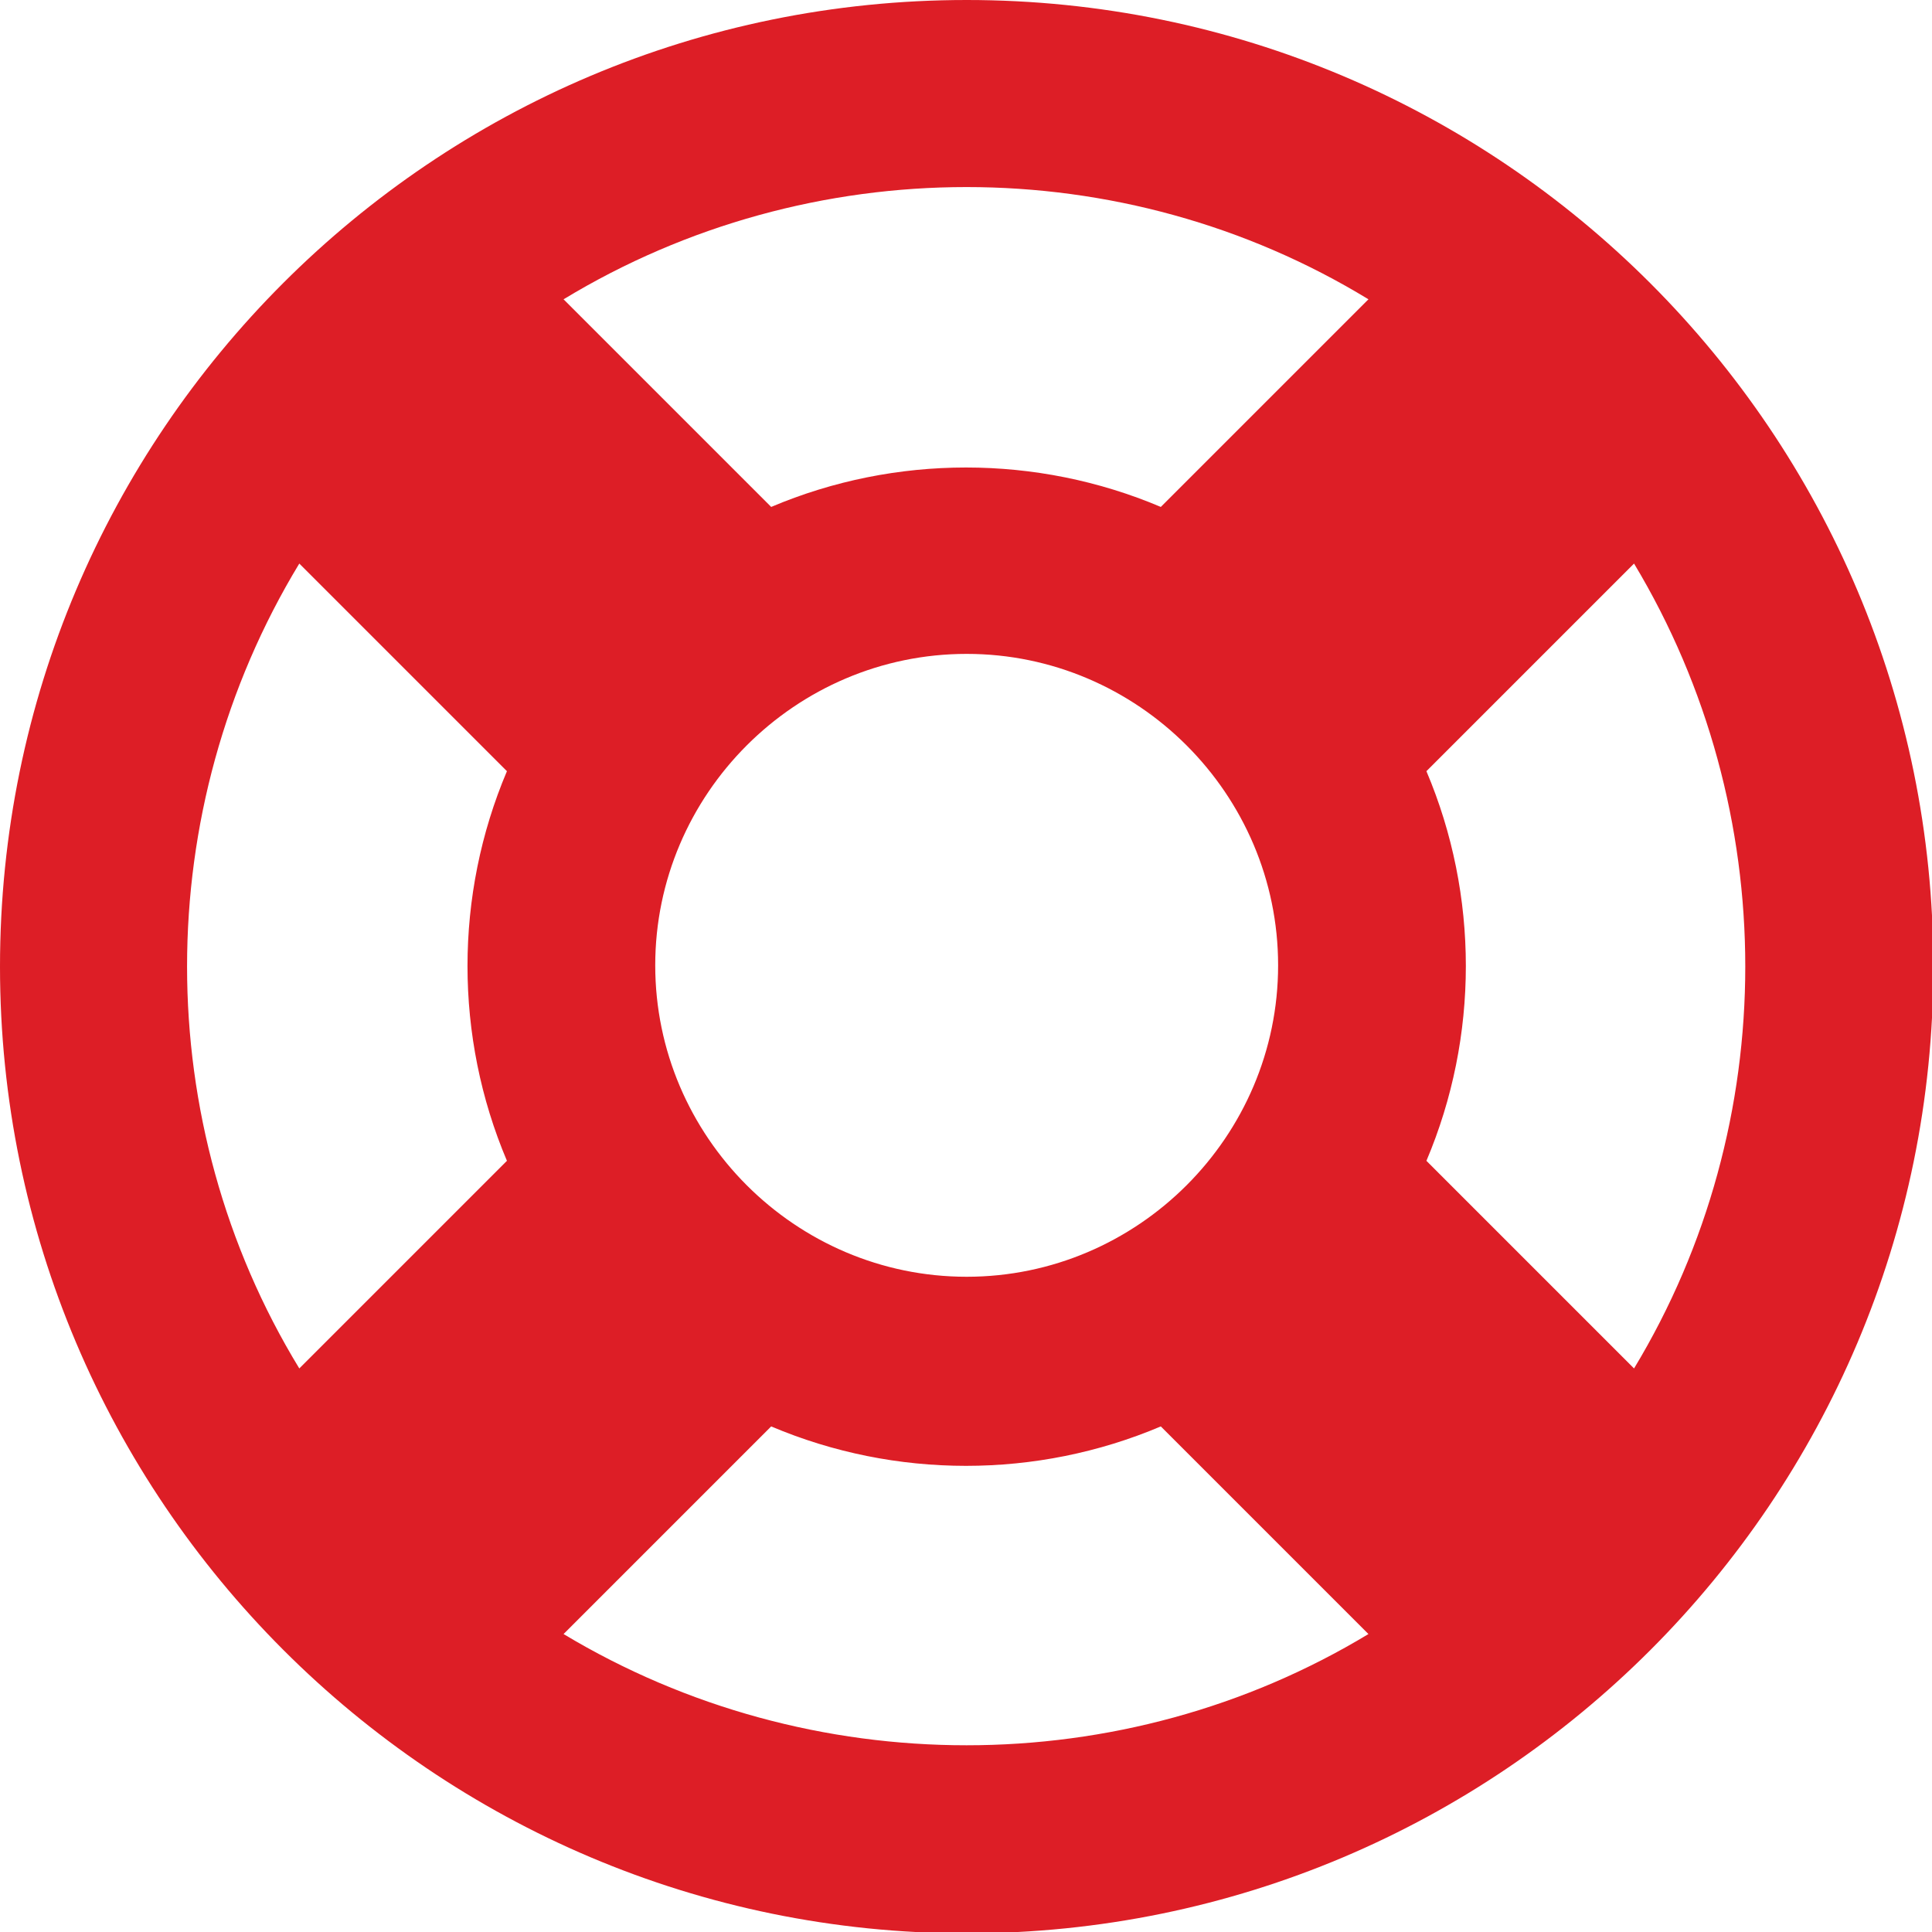
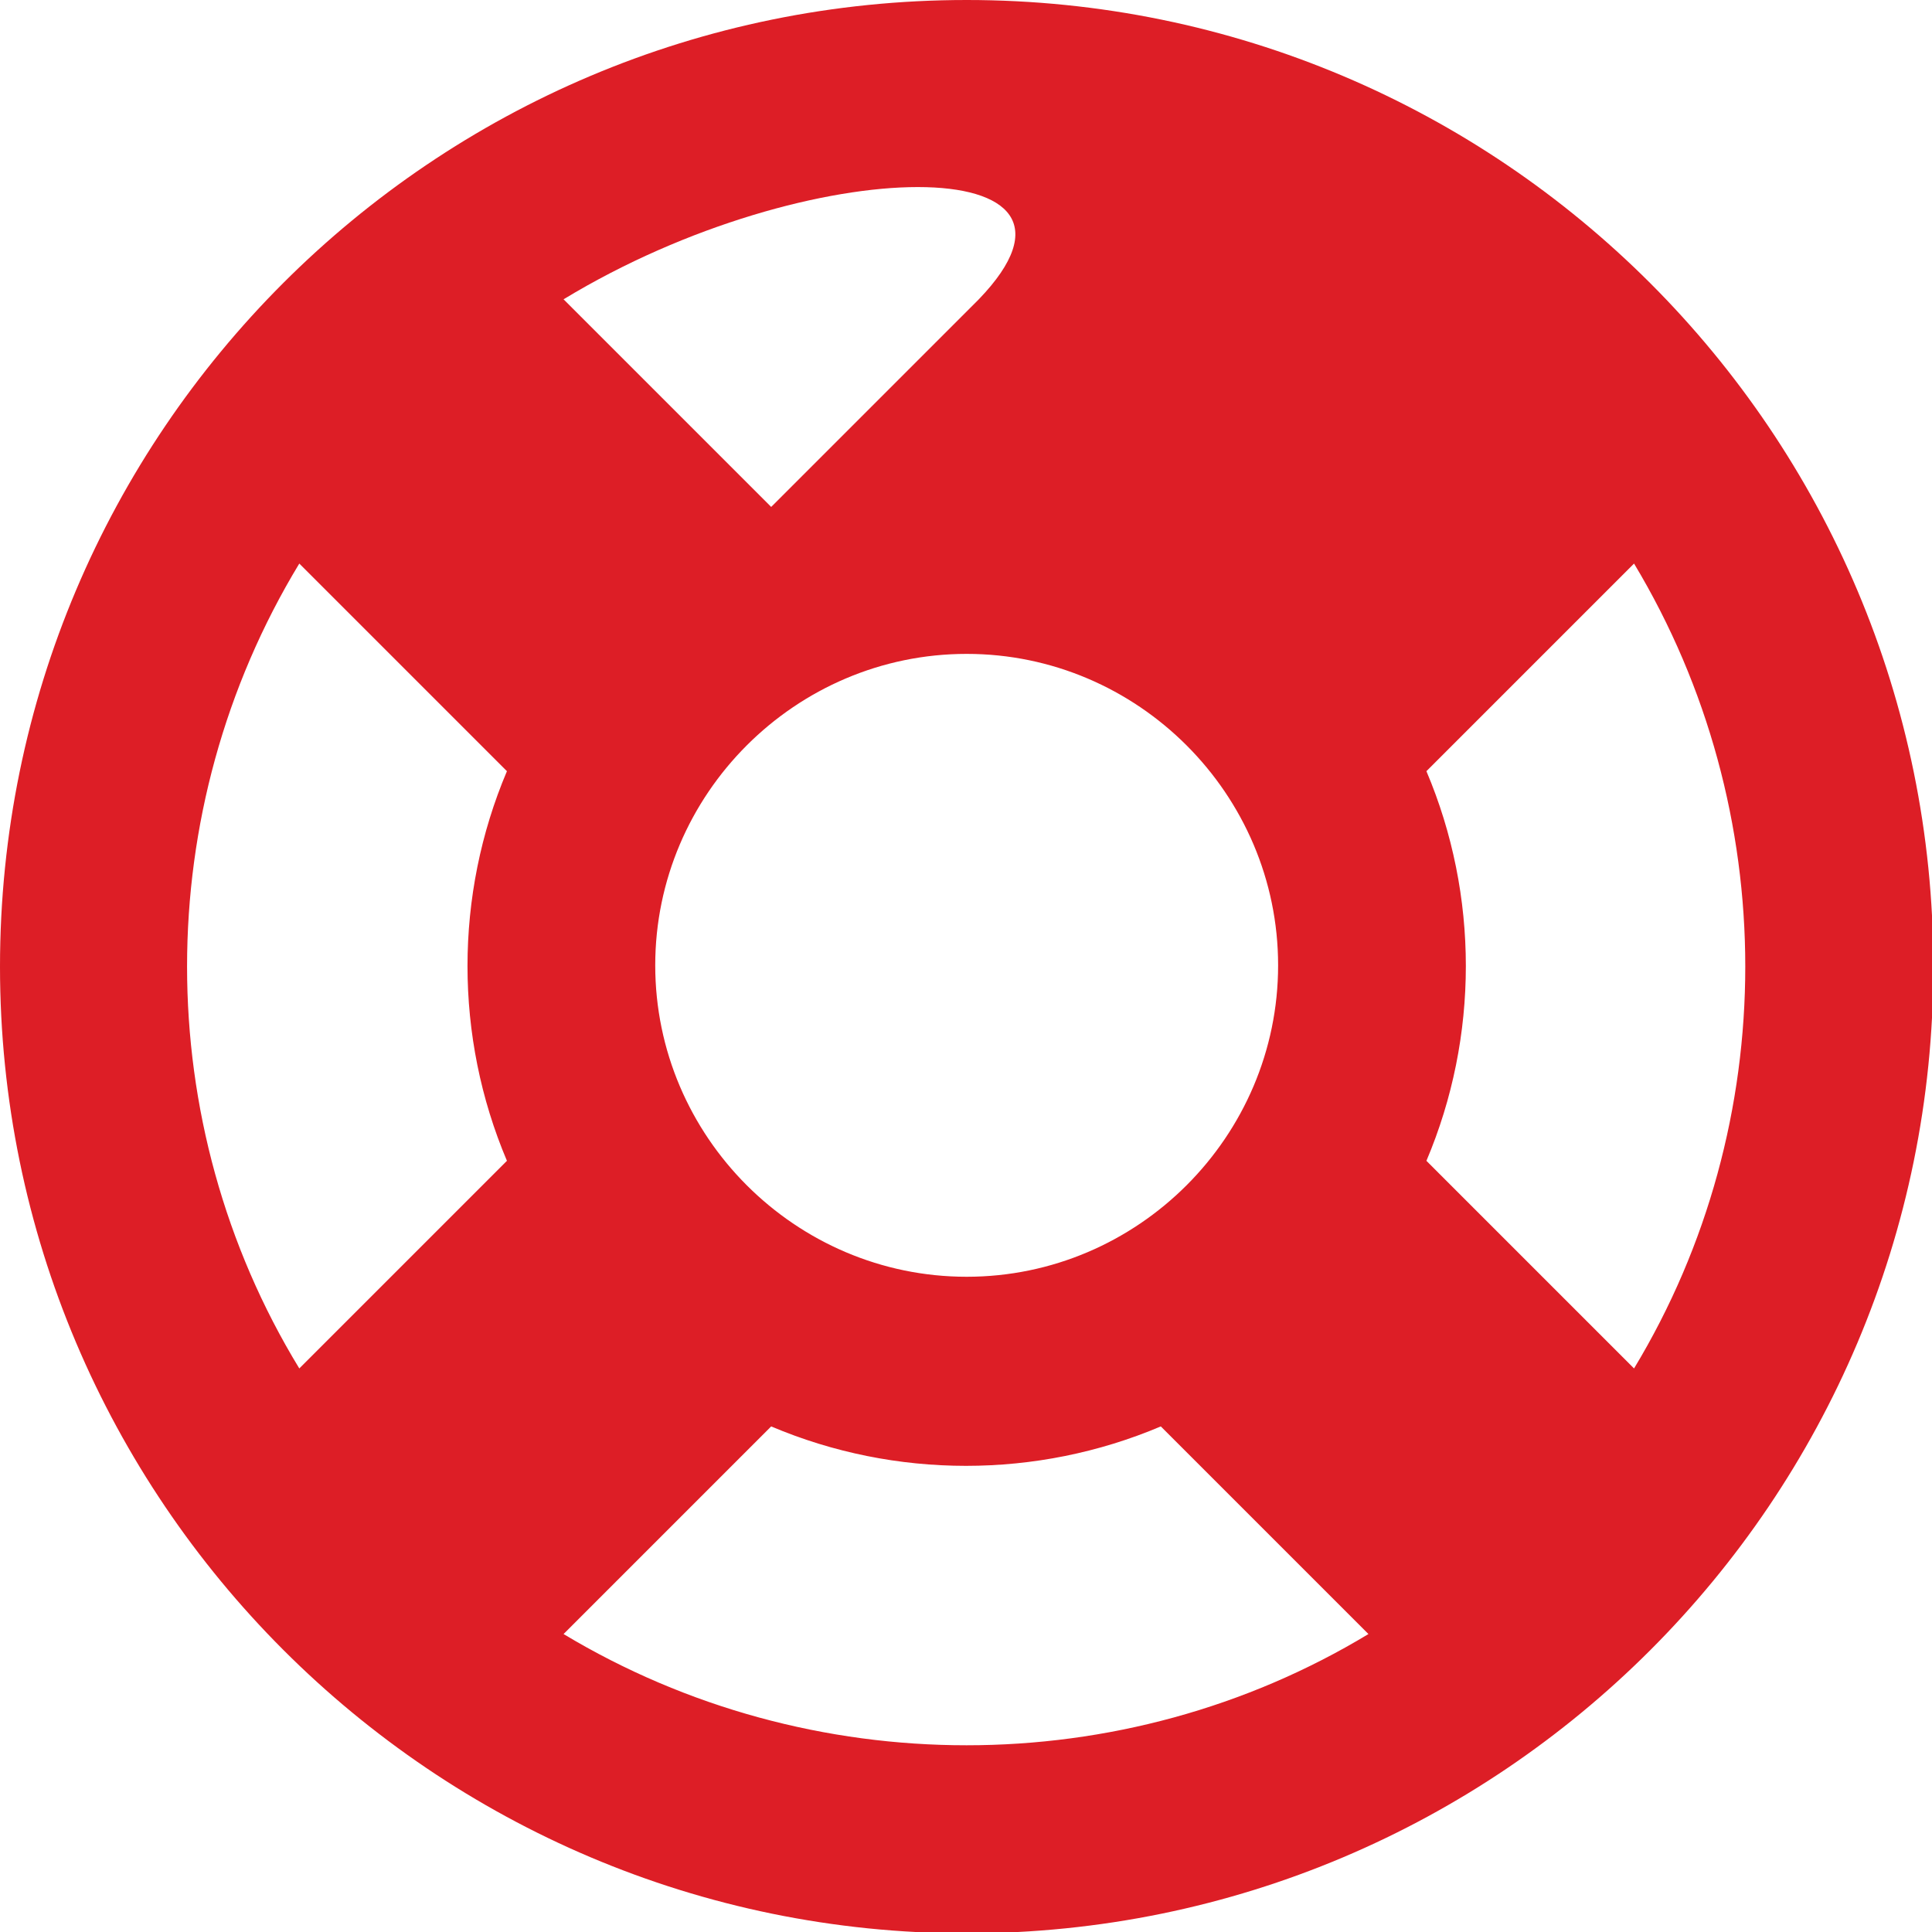
<svg xmlns="http://www.w3.org/2000/svg" version="1.1" id="Layer_1" x="0px" y="0px" viewBox="0 0 143.3 143.3" style="enable-background:new 0 0 143.3 143.3;" xml:space="preserve">
  <style type="text/css">
	.st0{fill:#DD1E26;}
</style>
  <g>
-     <path class="st0" d="M0,71.7C0,32.1,32.1,0,71.7,0s71.7,32.1,71.7,71.7s-32.1,71.7-71.7,71.7S0,111.2,0,71.7z M22.2,101.5   l15.4-15.4c-3.9-9.2-3.9-19.7,0-28.9L22.2,41.8C11.1,60.1,11.1,83.3,22.2,101.5z M41.8,22.2l15.4,15.4c9.2-3.9,19.7-3.9,28.9,0   l15.4-15.4C83.3,11.1,60.1,11.1,41.8,22.2z M101.5,121.2l-15.4-15.4c-9.2,3.9-19.7,3.9-28.9,0l-15.4,15.4   C60.1,132.2,83.3,132.2,101.5,121.2z M71.7,48.5c-12.7,0-23.1,10.4-23.1,23.1s10.4,23.1,23.1,23.1s23.1-10.4,23.1-23.1   S84.4,48.5,71.7,48.5z M121.2,41.8l-15.4,15.4c3.9,9.2,3.9,19.7,0,28.9l15.4,15.4C132.2,83.3,132.2,60.1,121.2,41.8z" />
+     <path class="st0" d="M0,71.7C0,32.1,32.1,0,71.7,0s71.7,32.1,71.7,71.7s-32.1,71.7-71.7,71.7S0,111.2,0,71.7z M22.2,101.5   l15.4-15.4c-3.9-9.2-3.9-19.7,0-28.9L22.2,41.8C11.1,60.1,11.1,83.3,22.2,101.5z M41.8,22.2l15.4,15.4l15.4-15.4C83.3,11.1,60.1,11.1,41.8,22.2z M101.5,121.2l-15.4-15.4c-9.2,3.9-19.7,3.9-28.9,0l-15.4,15.4   C60.1,132.2,83.3,132.2,101.5,121.2z M71.7,48.5c-12.7,0-23.1,10.4-23.1,23.1s10.4,23.1,23.1,23.1s23.1-10.4,23.1-23.1   S84.4,48.5,71.7,48.5z M121.2,41.8l-15.4,15.4c3.9,9.2,3.9,19.7,0,28.9l15.4,15.4C132.2,83.3,132.2,60.1,121.2,41.8z" />
  </g>
</svg>